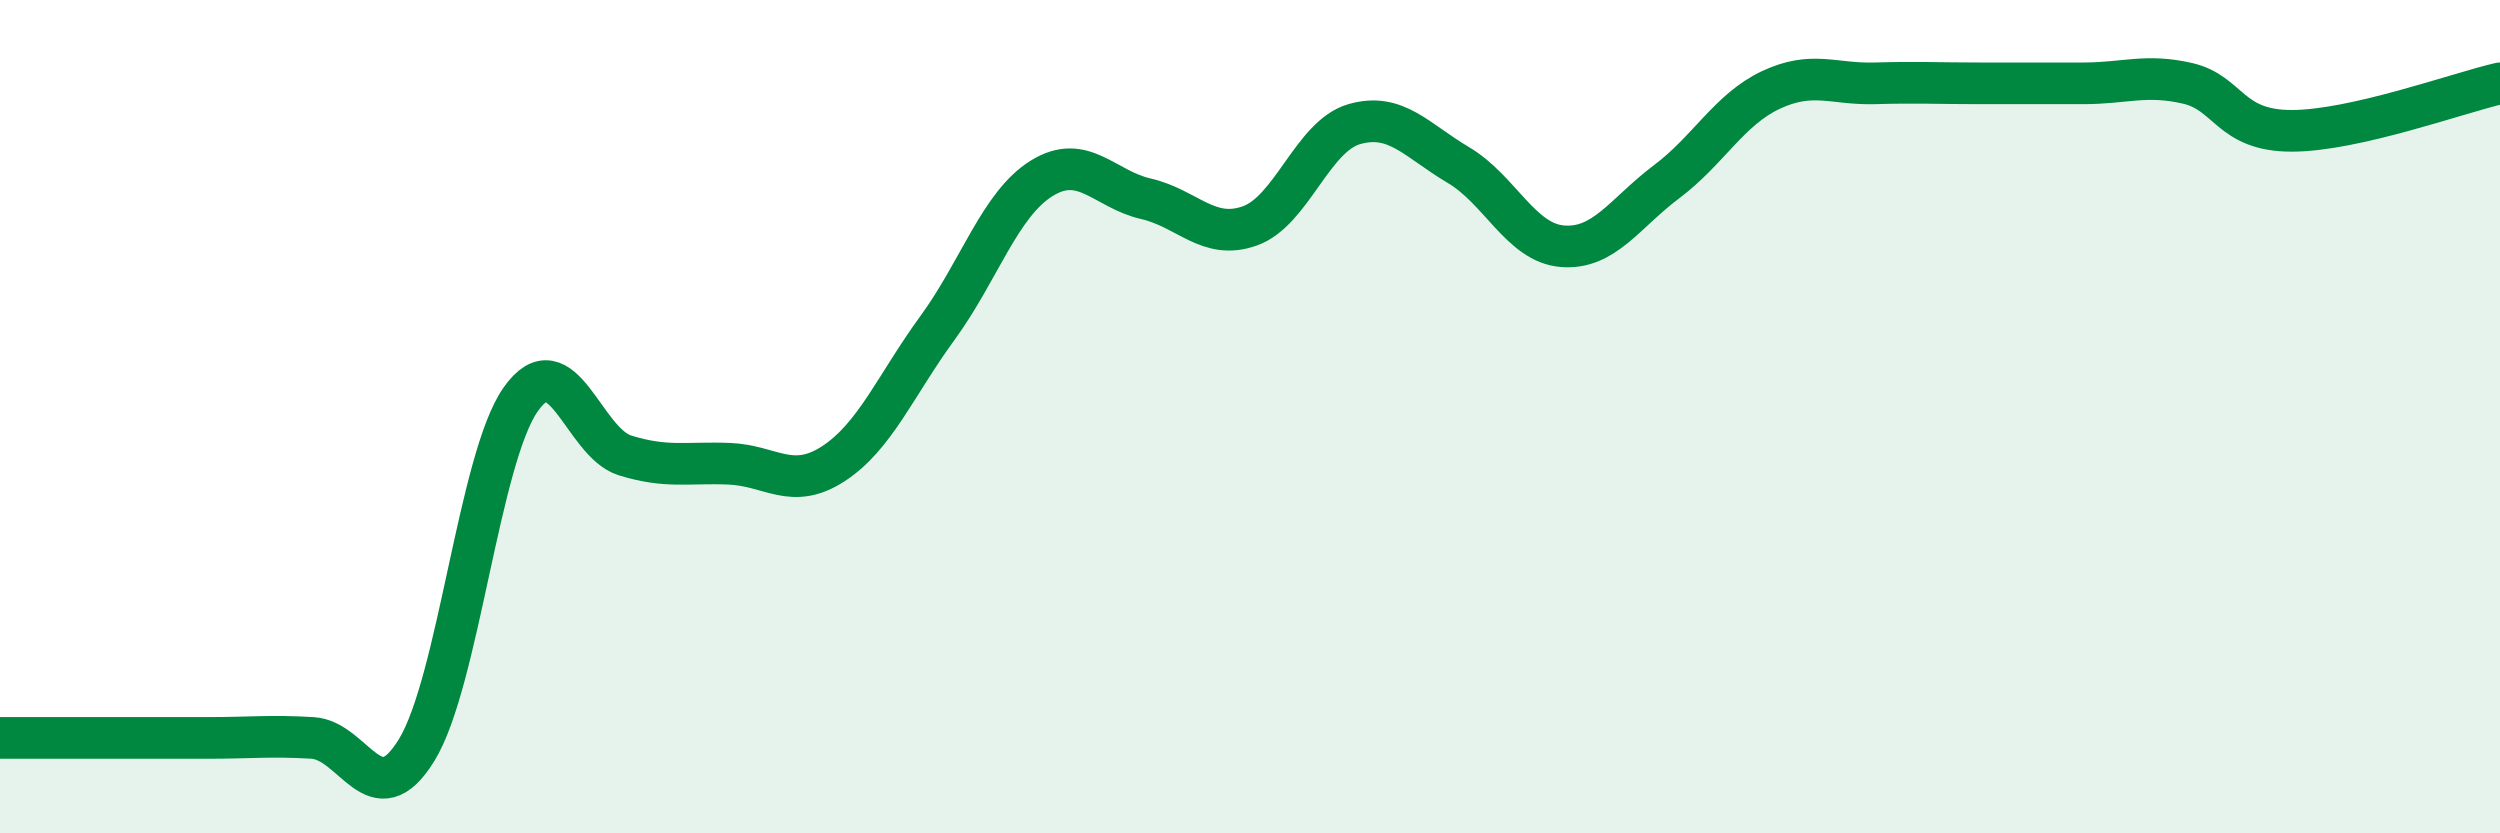
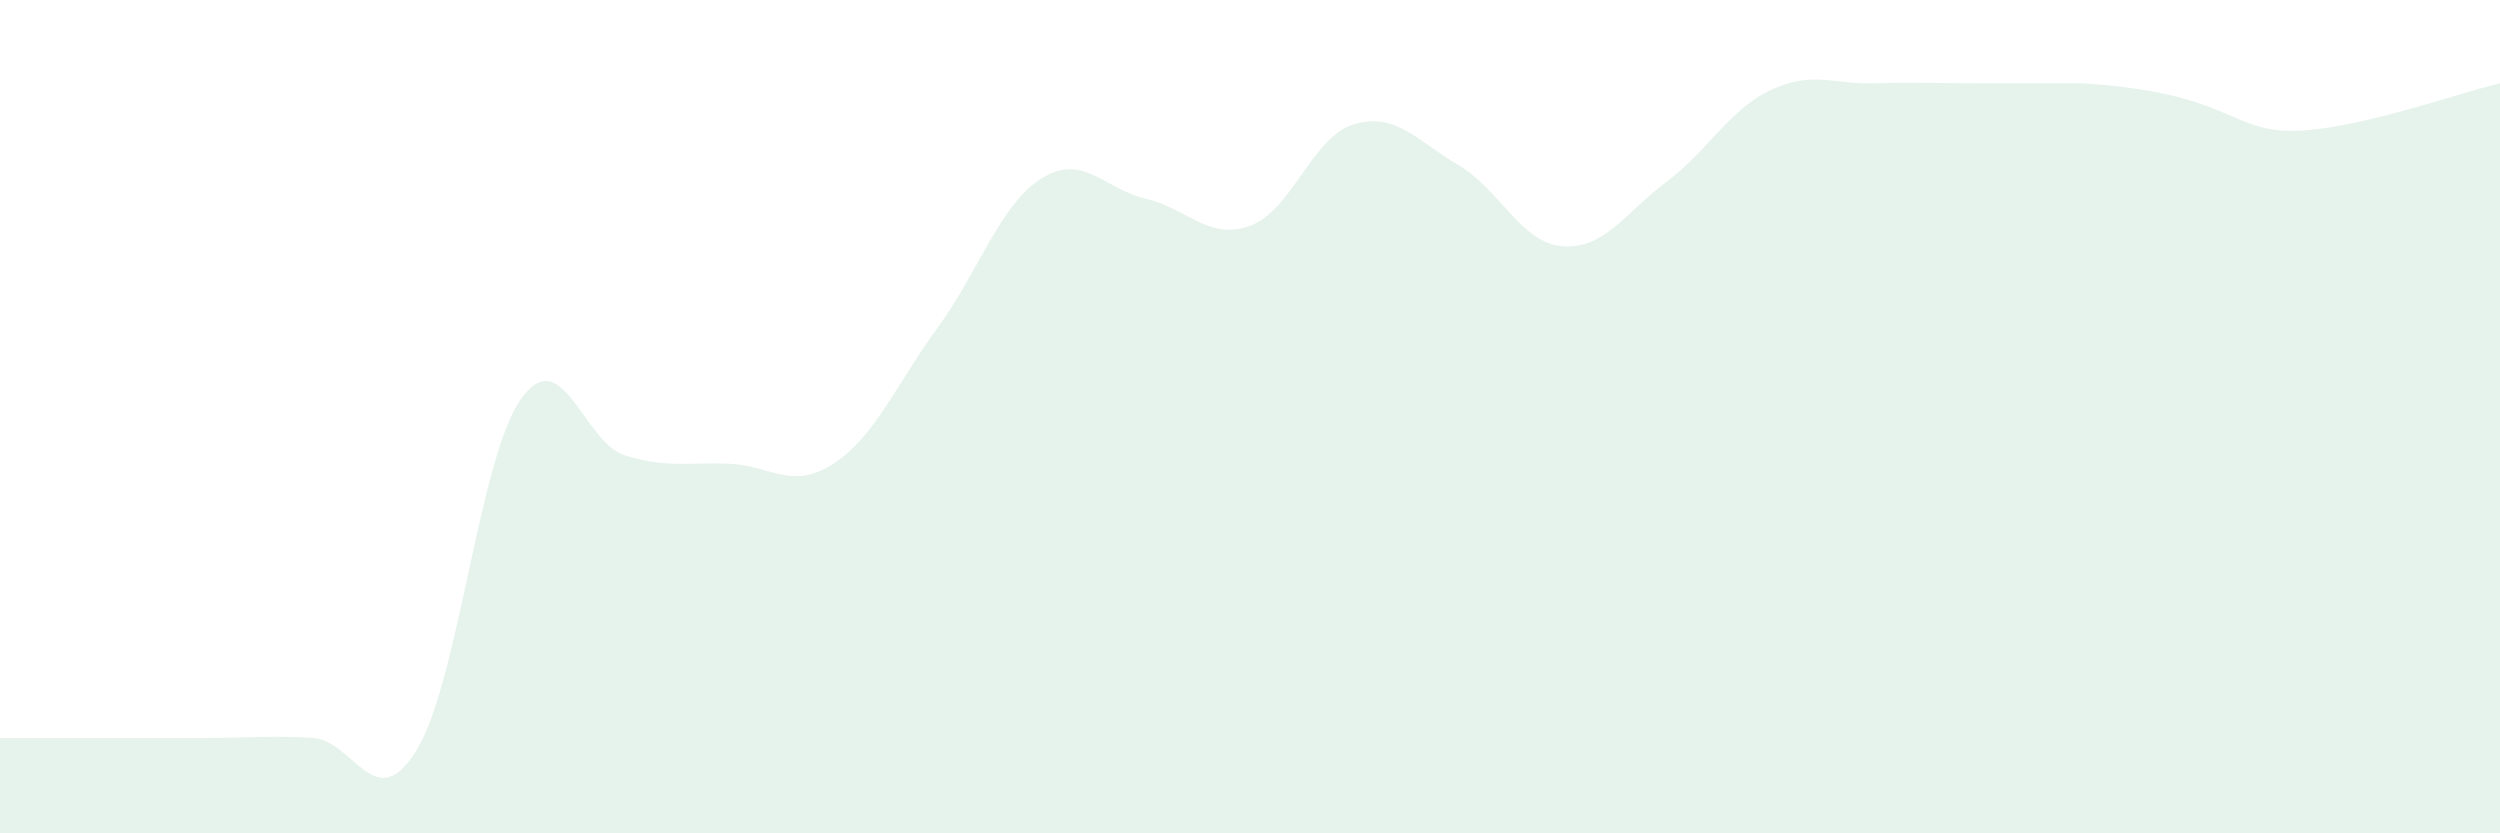
<svg xmlns="http://www.w3.org/2000/svg" width="60" height="20" viewBox="0 0 60 20">
-   <path d="M 0,17.71 C 0.5,17.71 1.5,17.71 2.5,17.71 C 3.5,17.71 4,17.71 5,17.71 C 6,17.71 6.5,17.65 7.5,17.71 C 8.5,17.77 9,19.63 10,18 C 11,16.37 11.5,10.99 12.5,9.58 C 13.5,8.17 14,10.62 15,10.93 C 16,11.24 16.5,11.09 17.5,11.13 C 18.5,11.17 19,11.78 20,11.13 C 21,10.48 21.5,9.24 22.5,7.87 C 23.5,6.5 24,4.9 25,4.28 C 26,3.66 26.5,4.54 27.5,4.77 C 28.5,5 29,5.78 30,5.42 C 31,5.06 31.5,3.27 32.5,2.98 C 33.5,2.69 34,3.37 35,3.96 C 36,4.55 36.5,5.83 37.5,5.91 C 38.5,5.99 39,5.11 40,4.36 C 41,3.61 41.5,2.63 42.5,2.16 C 43.5,1.69 44,2.03 45,2 C 46,1.97 46.5,2 47.5,2 C 48.5,2 49,2 50,2 C 51,2 51.5,1.77 52.5,2 C 53.5,2.23 53.5,3.14 55,3.14 C 56.5,3.14 59,2.23 60,2L60 20L0 20Z" fill="#008740" opacity="0.1" stroke-linecap="round" stroke-linejoin="round" />
-   <path d="M 0,17.71 C 0.5,17.71 1.5,17.71 2.5,17.71 C 3.5,17.71 4,17.71 5,17.71 C 6,17.71 6.5,17.65 7.5,17.71 C 8.5,17.77 9,19.63 10,18 C 11,16.37 11.5,10.99 12.5,9.58 C 13.5,8.17 14,10.62 15,10.93 C 16,11.24 16.5,11.09 17.5,11.13 C 18.5,11.17 19,11.78 20,11.13 C 21,10.48 21.5,9.24 22.5,7.87 C 23.5,6.5 24,4.9 25,4.28 C 26,3.66 26.5,4.54 27.5,4.77 C 28.5,5 29,5.78 30,5.42 C 31,5.06 31.5,3.27 32.5,2.98 C 33.5,2.69 34,3.37 35,3.96 C 36,4.55 36.5,5.83 37.5,5.91 C 38.5,5.99 39,5.11 40,4.36 C 41,3.61 41.5,2.63 42.5,2.16 C 43.5,1.69 44,2.03 45,2 C 46,1.97 46.5,2 47.5,2 C 48.5,2 49,2 50,2 C 51,2 51.5,1.77 52.5,2 C 53.5,2.23 53.5,3.14 55,3.14 C 56.5,3.14 59,2.23 60,2" stroke="#008740" stroke-width="1" fill="none" stroke-linecap="round" stroke-linejoin="round" />
+   <path d="M 0,17.71 C 0.5,17.71 1.5,17.71 2.5,17.71 C 3.5,17.71 4,17.71 5,17.71 C 6,17.71 6.5,17.65 7.5,17.71 C 8.5,17.77 9,19.63 10,18 C 11,16.37 11.5,10.99 12.5,9.58 C 13.5,8.17 14,10.62 15,10.93 C 16,11.24 16.5,11.09 17.5,11.13 C 18.5,11.17 19,11.78 20,11.13 C 21,10.48 21.5,9.24 22.5,7.87 C 23.5,6.5 24,4.9 25,4.28 C 26,3.66 26.5,4.54 27.5,4.77 C 28.5,5 29,5.78 30,5.42 C 31,5.06 31.5,3.27 32.5,2.98 C 33.5,2.69 34,3.37 35,3.96 C 36,4.55 36.5,5.83 37.5,5.91 C 38.5,5.99 39,5.11 40,4.36 C 41,3.61 41.5,2.63 42.5,2.16 C 43.5,1.69 44,2.03 45,2 C 46,1.97 46.5,2 47.5,2 C 48.5,2 49,2 50,2 C 53.5,2.23 53.5,3.14 55,3.14 C 56.5,3.14 59,2.23 60,2L60 20L0 20Z" fill="#008740" opacity="0.1" stroke-linecap="round" stroke-linejoin="round" />
</svg>